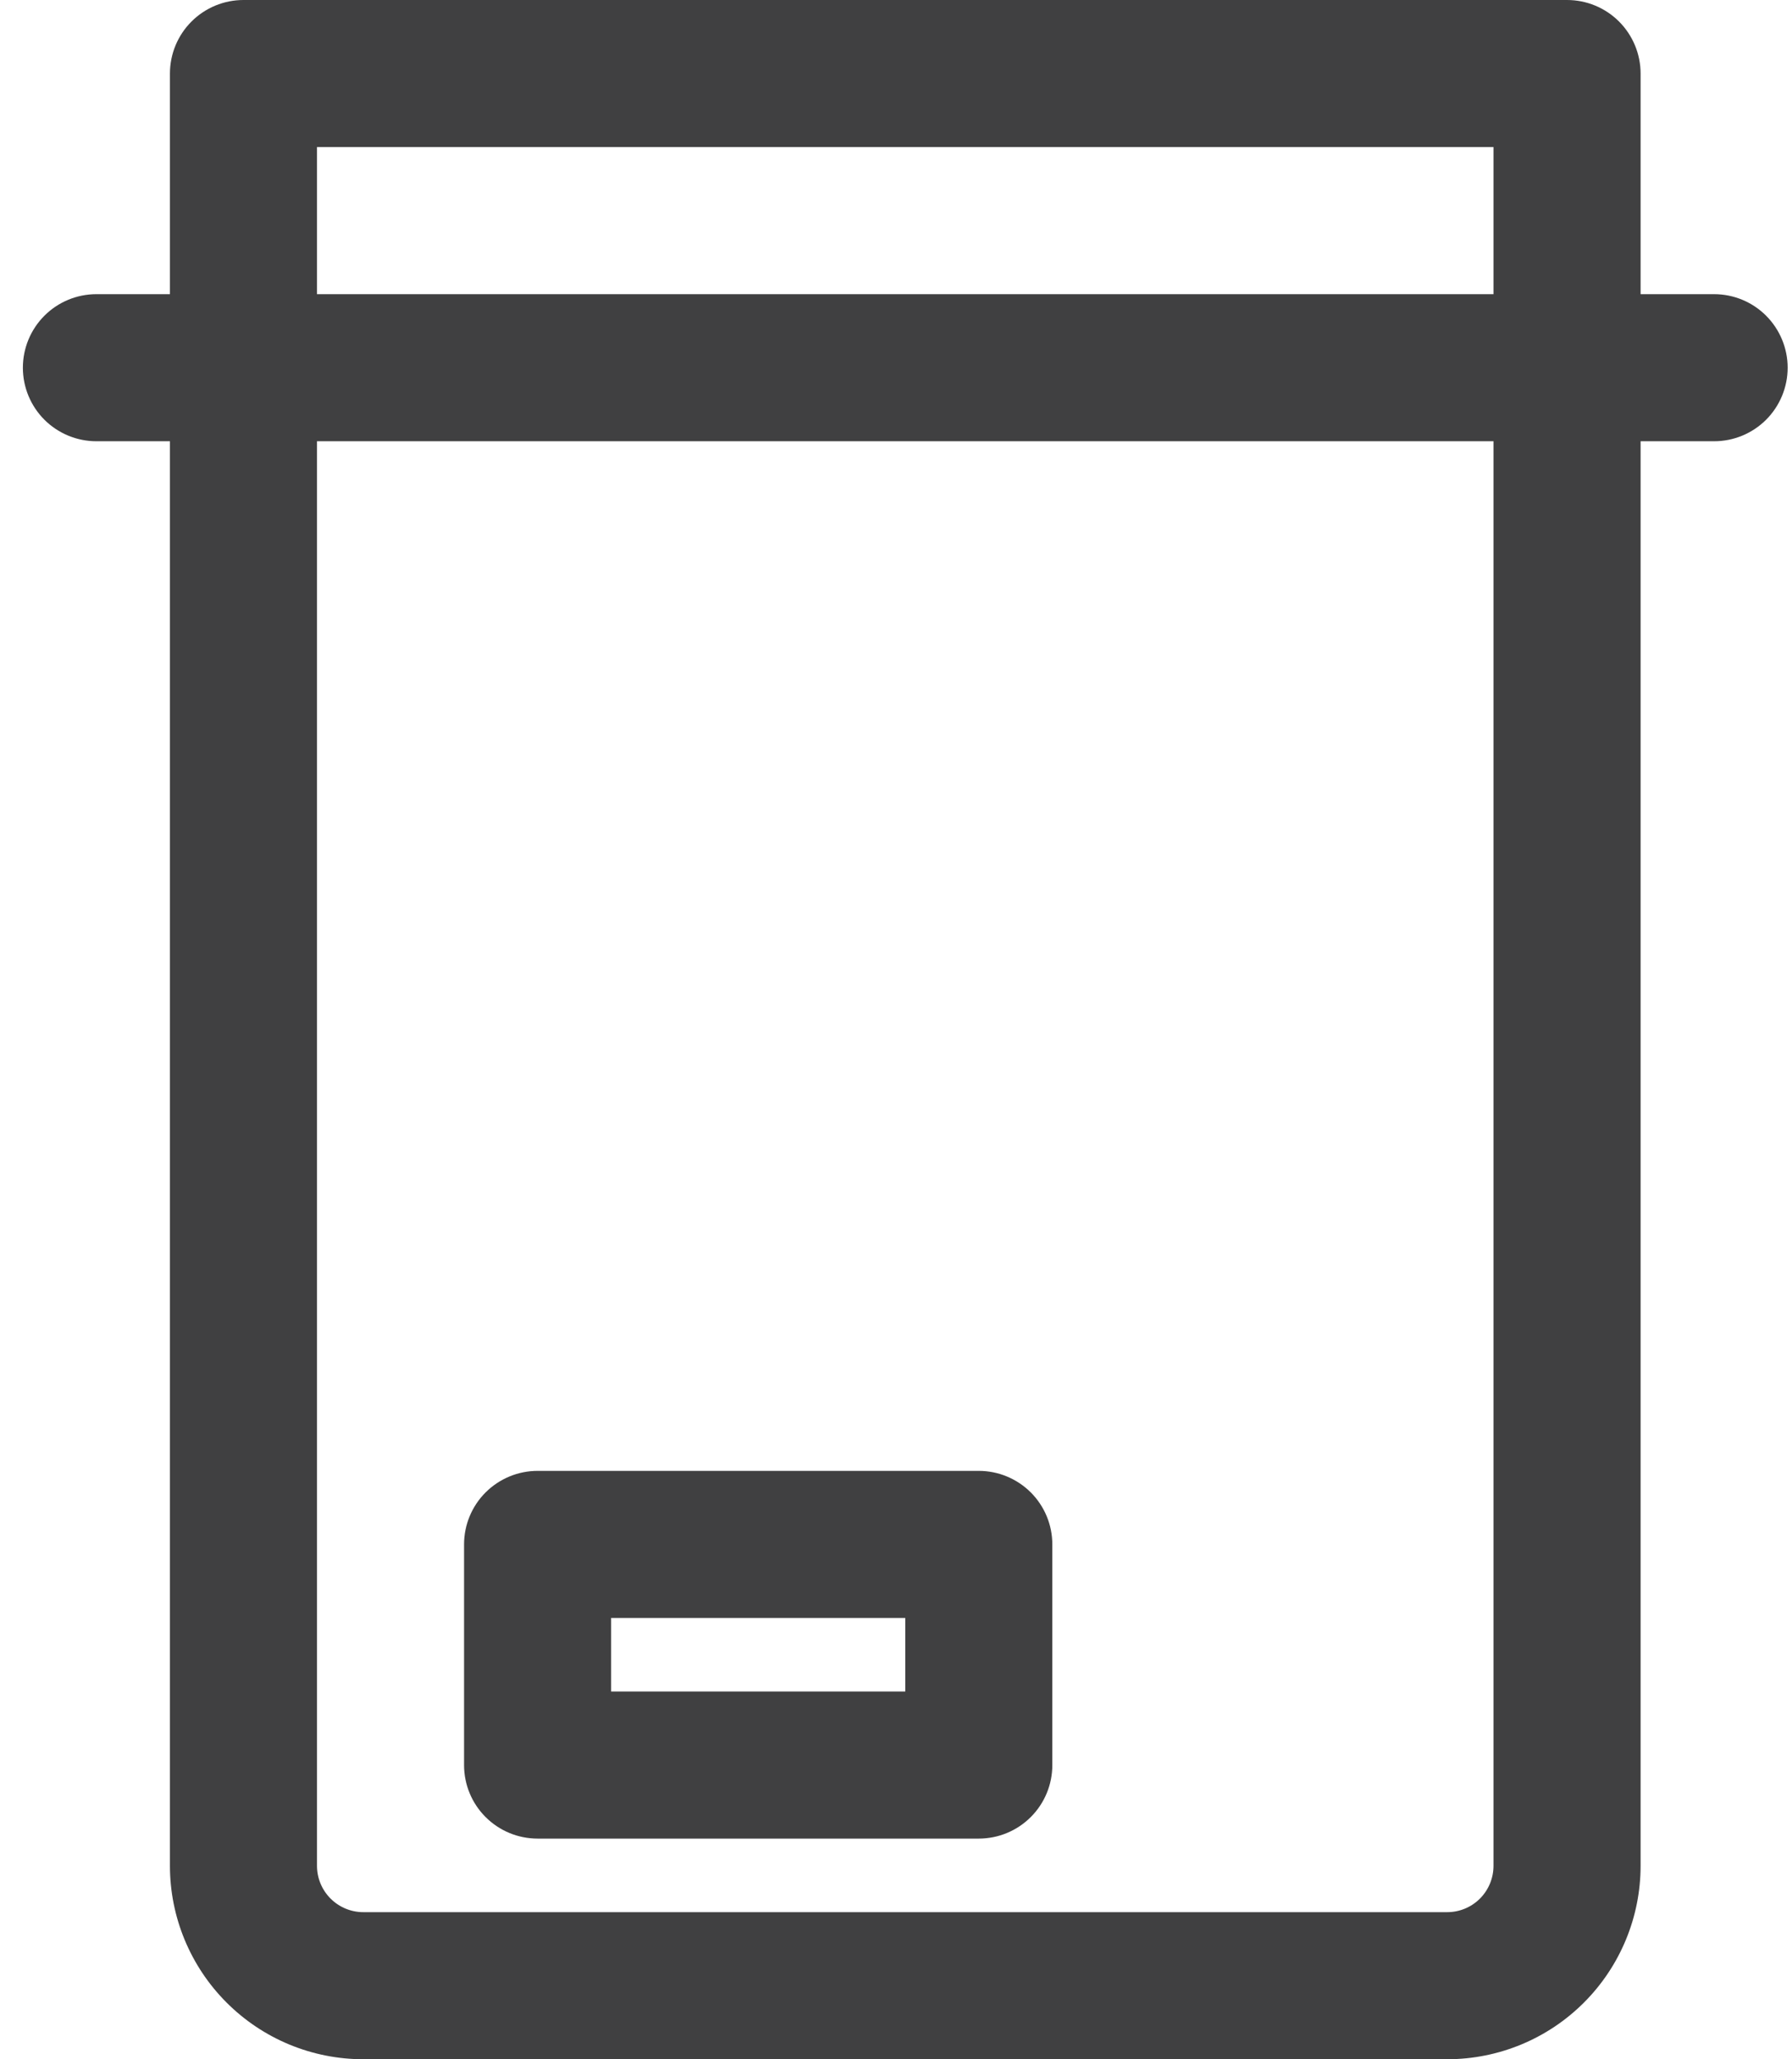
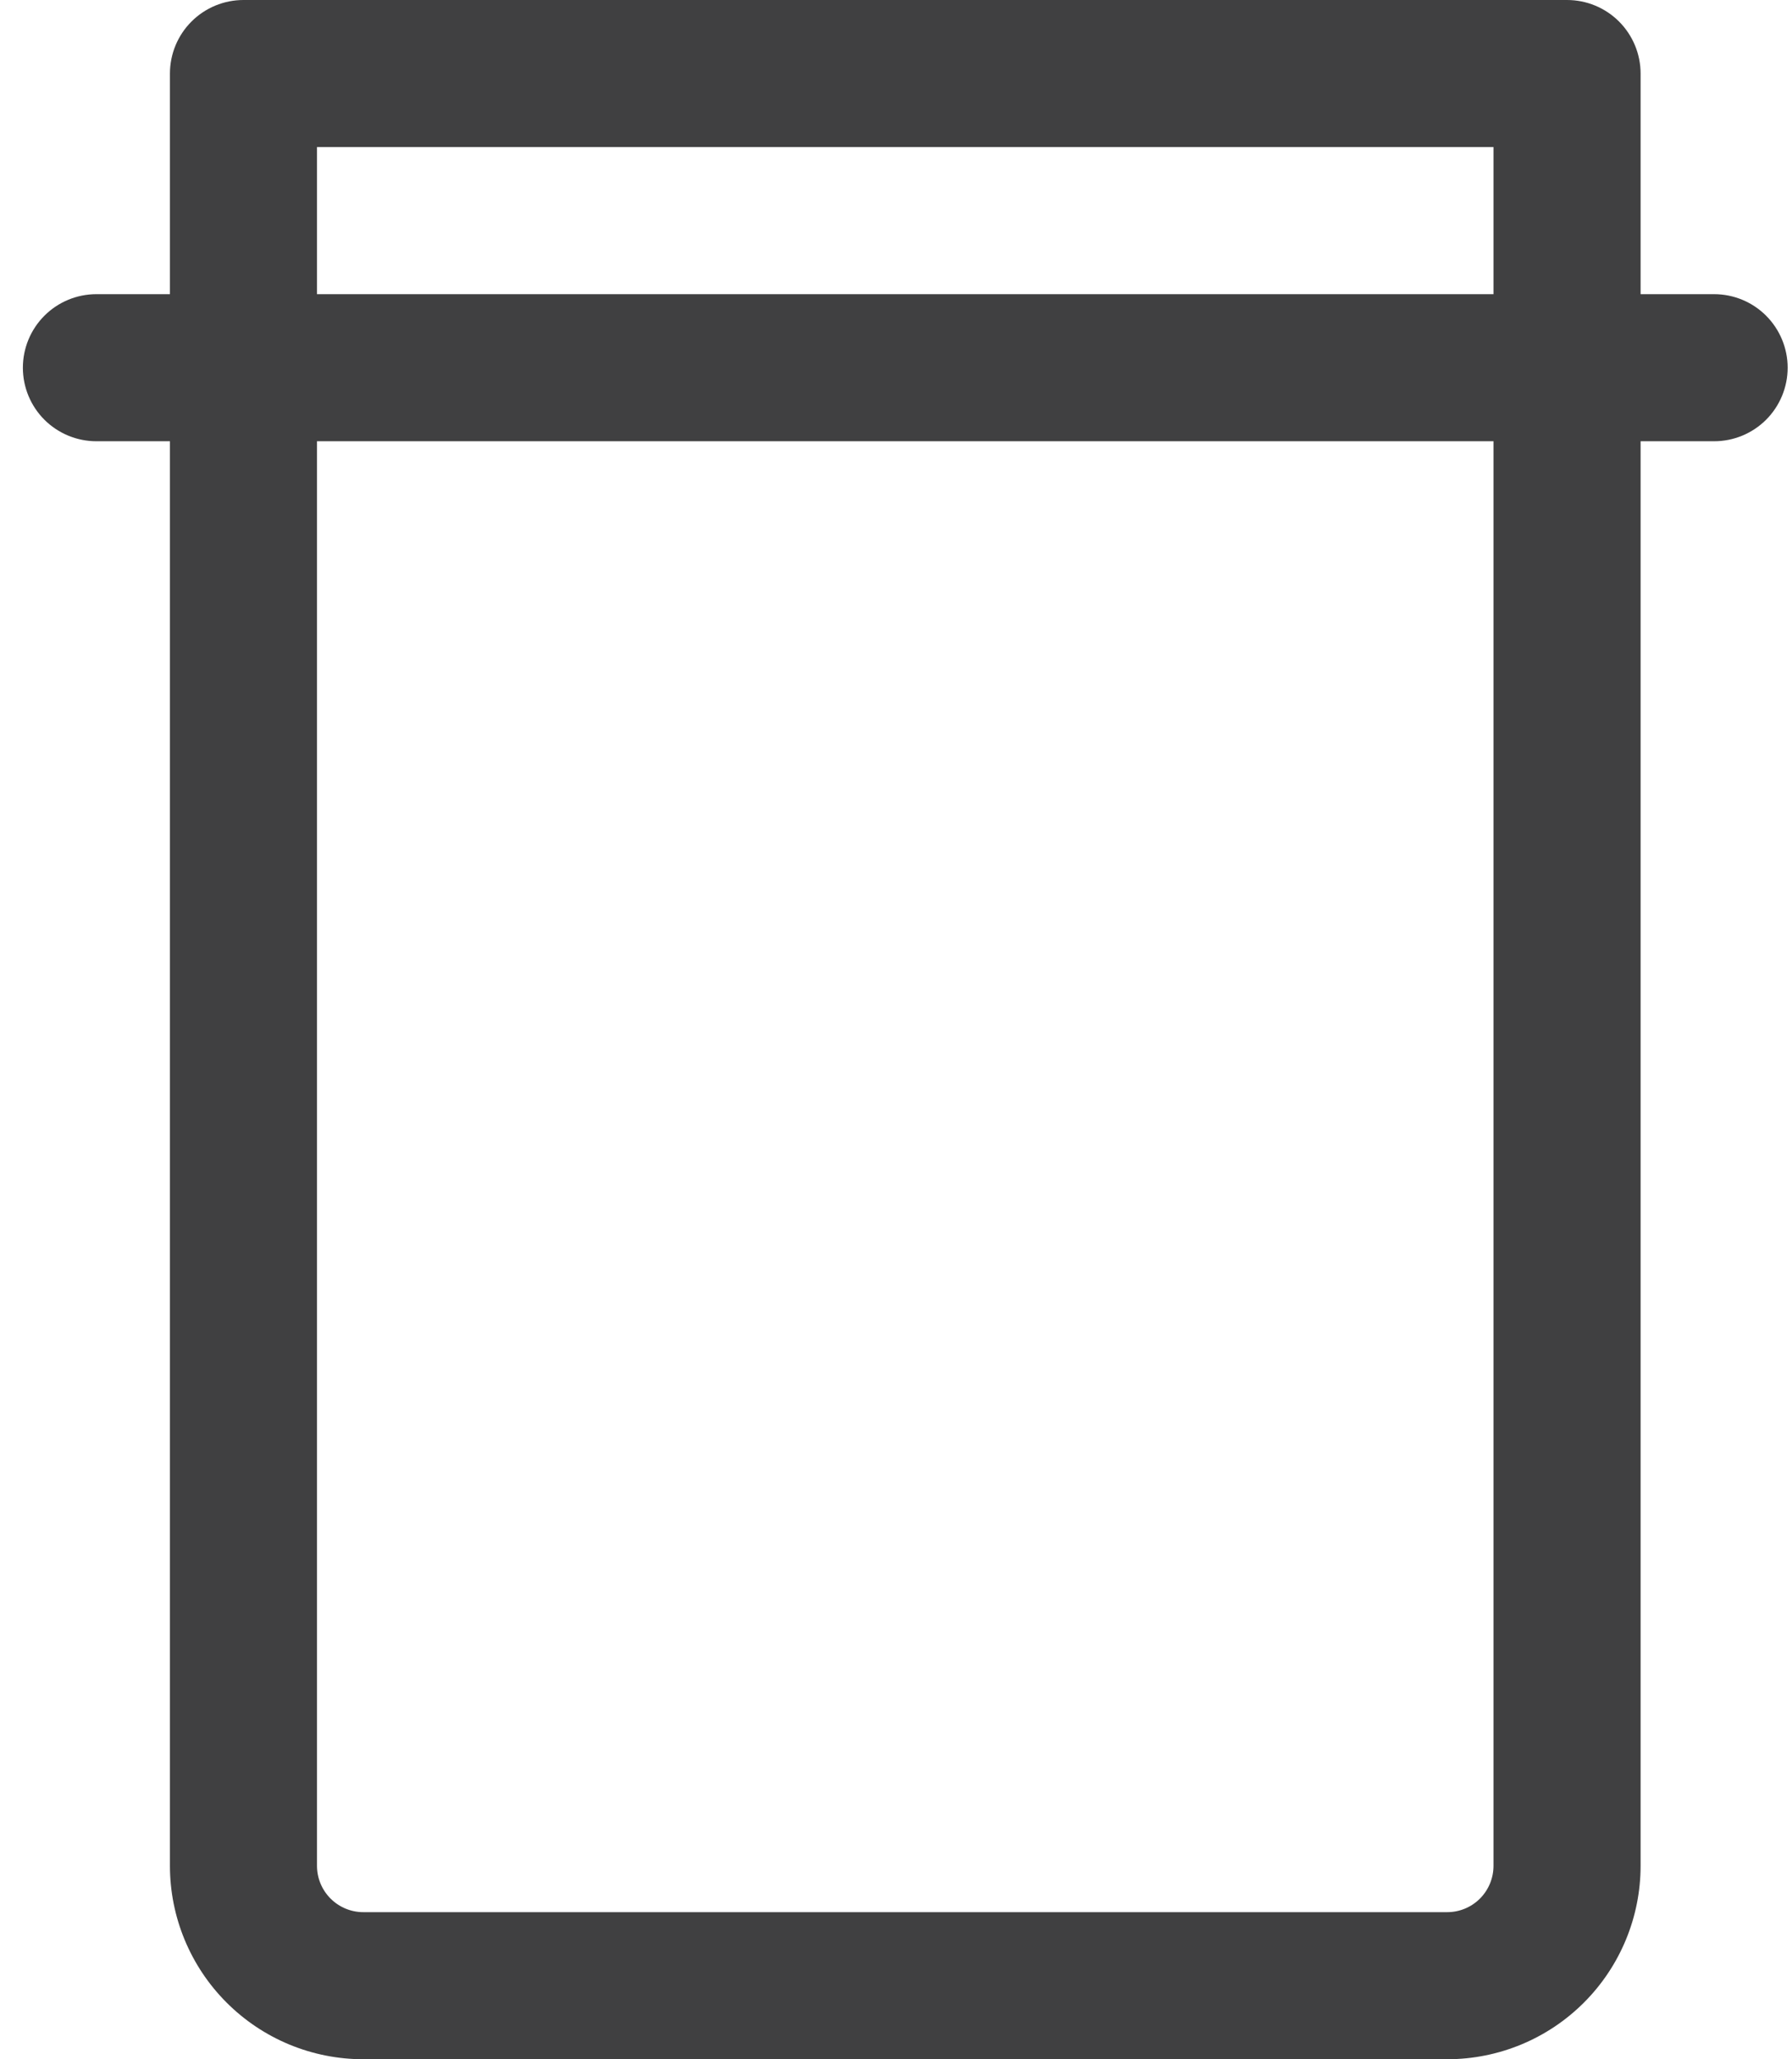
<svg xmlns="http://www.w3.org/2000/svg" width="47" height="54" viewBox="0 0 47 54" fill="none">
  <path d="M44.957 7.714H43.029V1.929C43.029 1.417 42.825 0.927 42.464 0.565C42.102 0.203 41.611 0 41.1 0H6.386C5.874 0 5.384 0.203 5.022 0.565C4.66 0.927 4.457 1.417 4.457 1.929V7.714H2.529C2.017 7.714 1.527 7.917 1.165 8.279C0.803 8.641 0.6 9.131 0.6 9.643C0.6 10.154 0.803 10.645 1.165 11.007C1.527 11.368 2.017 11.571 2.529 11.571H4.457V48.928C4.457 50.273 4.992 51.563 5.943 52.514C6.414 52.985 6.973 53.359 7.588 53.614C8.204 53.869 8.863 54 9.529 54H37.956C39.302 54 40.592 53.466 41.543 52.514C42.494 51.563 43.029 50.273 43.029 48.928V11.571H44.957C45.469 11.571 45.959 11.368 46.321 11.007C46.682 10.645 46.886 10.154 46.886 9.643C46.886 9.131 46.682 8.641 46.321 8.279C45.959 7.917 45.469 7.714 44.957 7.714ZM8.314 3.857H39.171V7.714H8.314V3.857ZM39.171 48.928C39.171 49.25 39.043 49.559 38.816 49.787C38.588 50.015 38.279 50.143 37.956 50.143H9.529C9.207 50.143 8.898 50.015 8.67 49.787C8.442 49.559 8.314 49.25 8.314 48.928V11.571H39.171V48.928Z" fill="#404041" />
-   <path d="M14.1 48.214H25.671C26.183 48.214 26.673 48.011 27.035 47.649C27.397 47.288 27.6 46.797 27.6 46.286V40.5C27.6 39.988 27.397 39.498 27.035 39.136C26.673 38.775 26.183 38.571 25.671 38.571H14.1C13.588 38.571 13.098 38.775 12.736 39.136C12.374 39.498 12.171 39.988 12.171 40.5V46.286C12.171 46.797 12.374 47.288 12.736 47.649C13.098 48.011 13.588 48.214 14.1 48.214ZM16.028 42.428H23.743V44.357H16.028V42.428Z" fill="#404041" />
</svg>